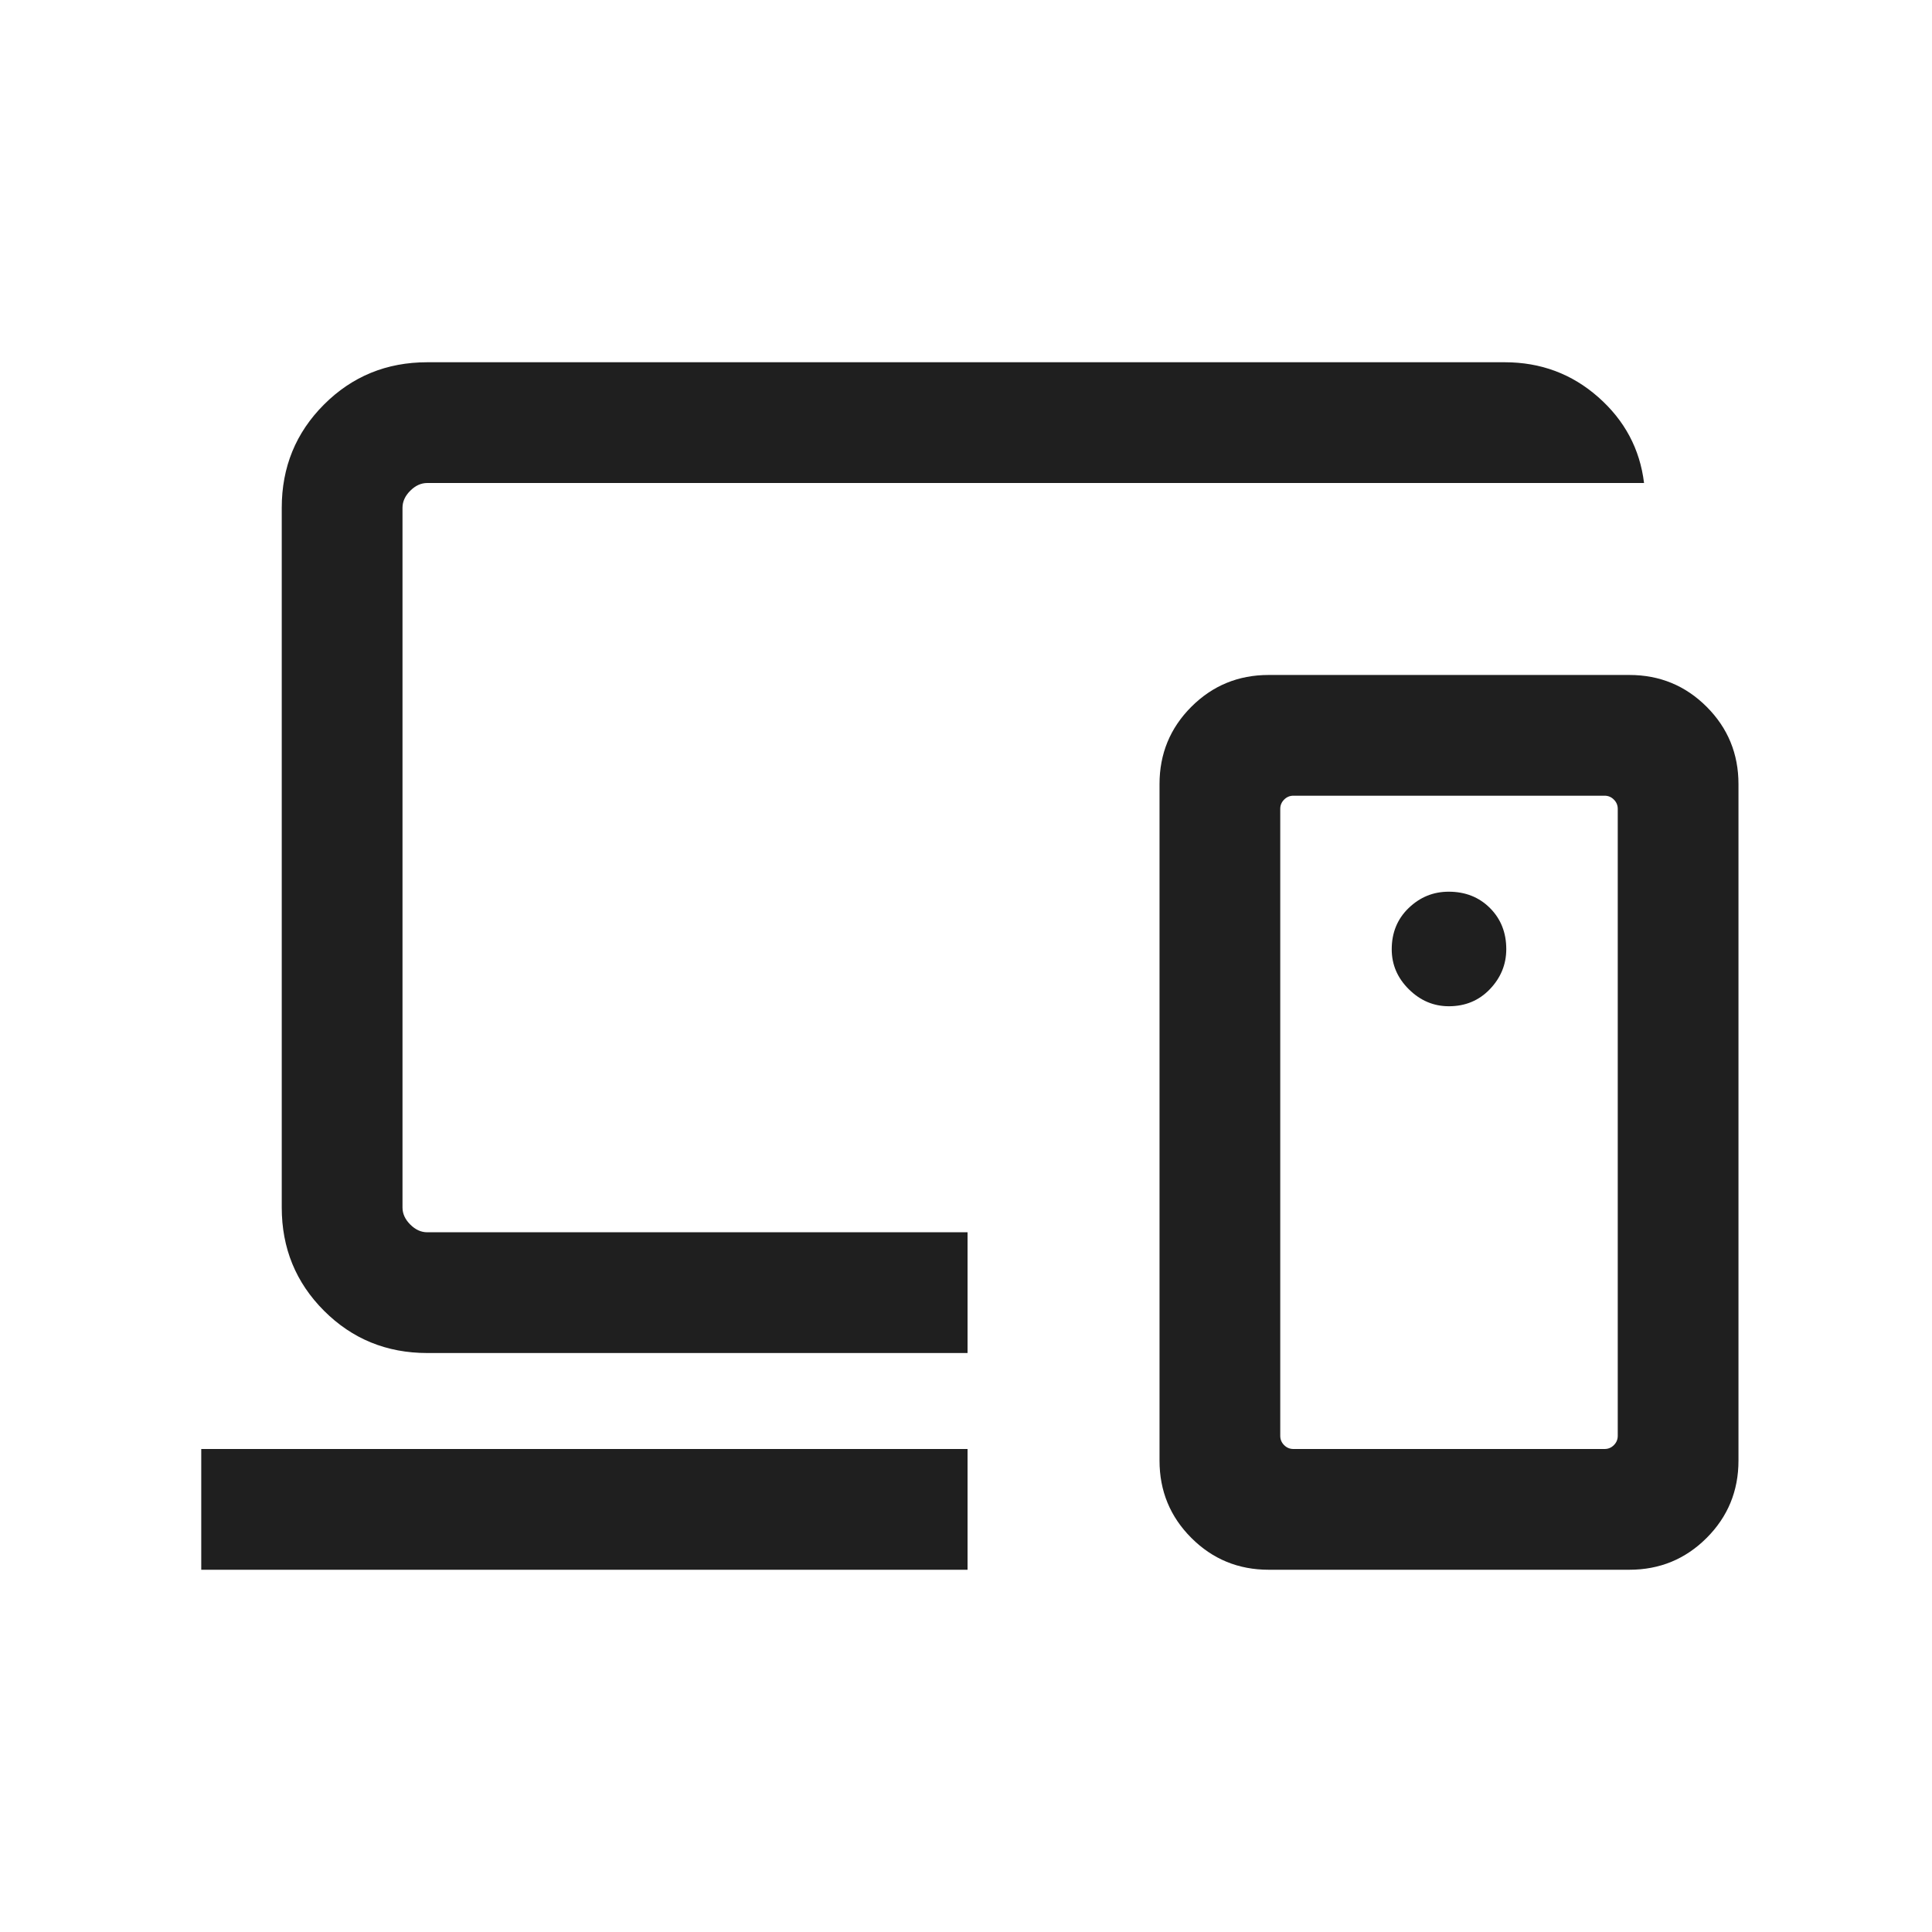
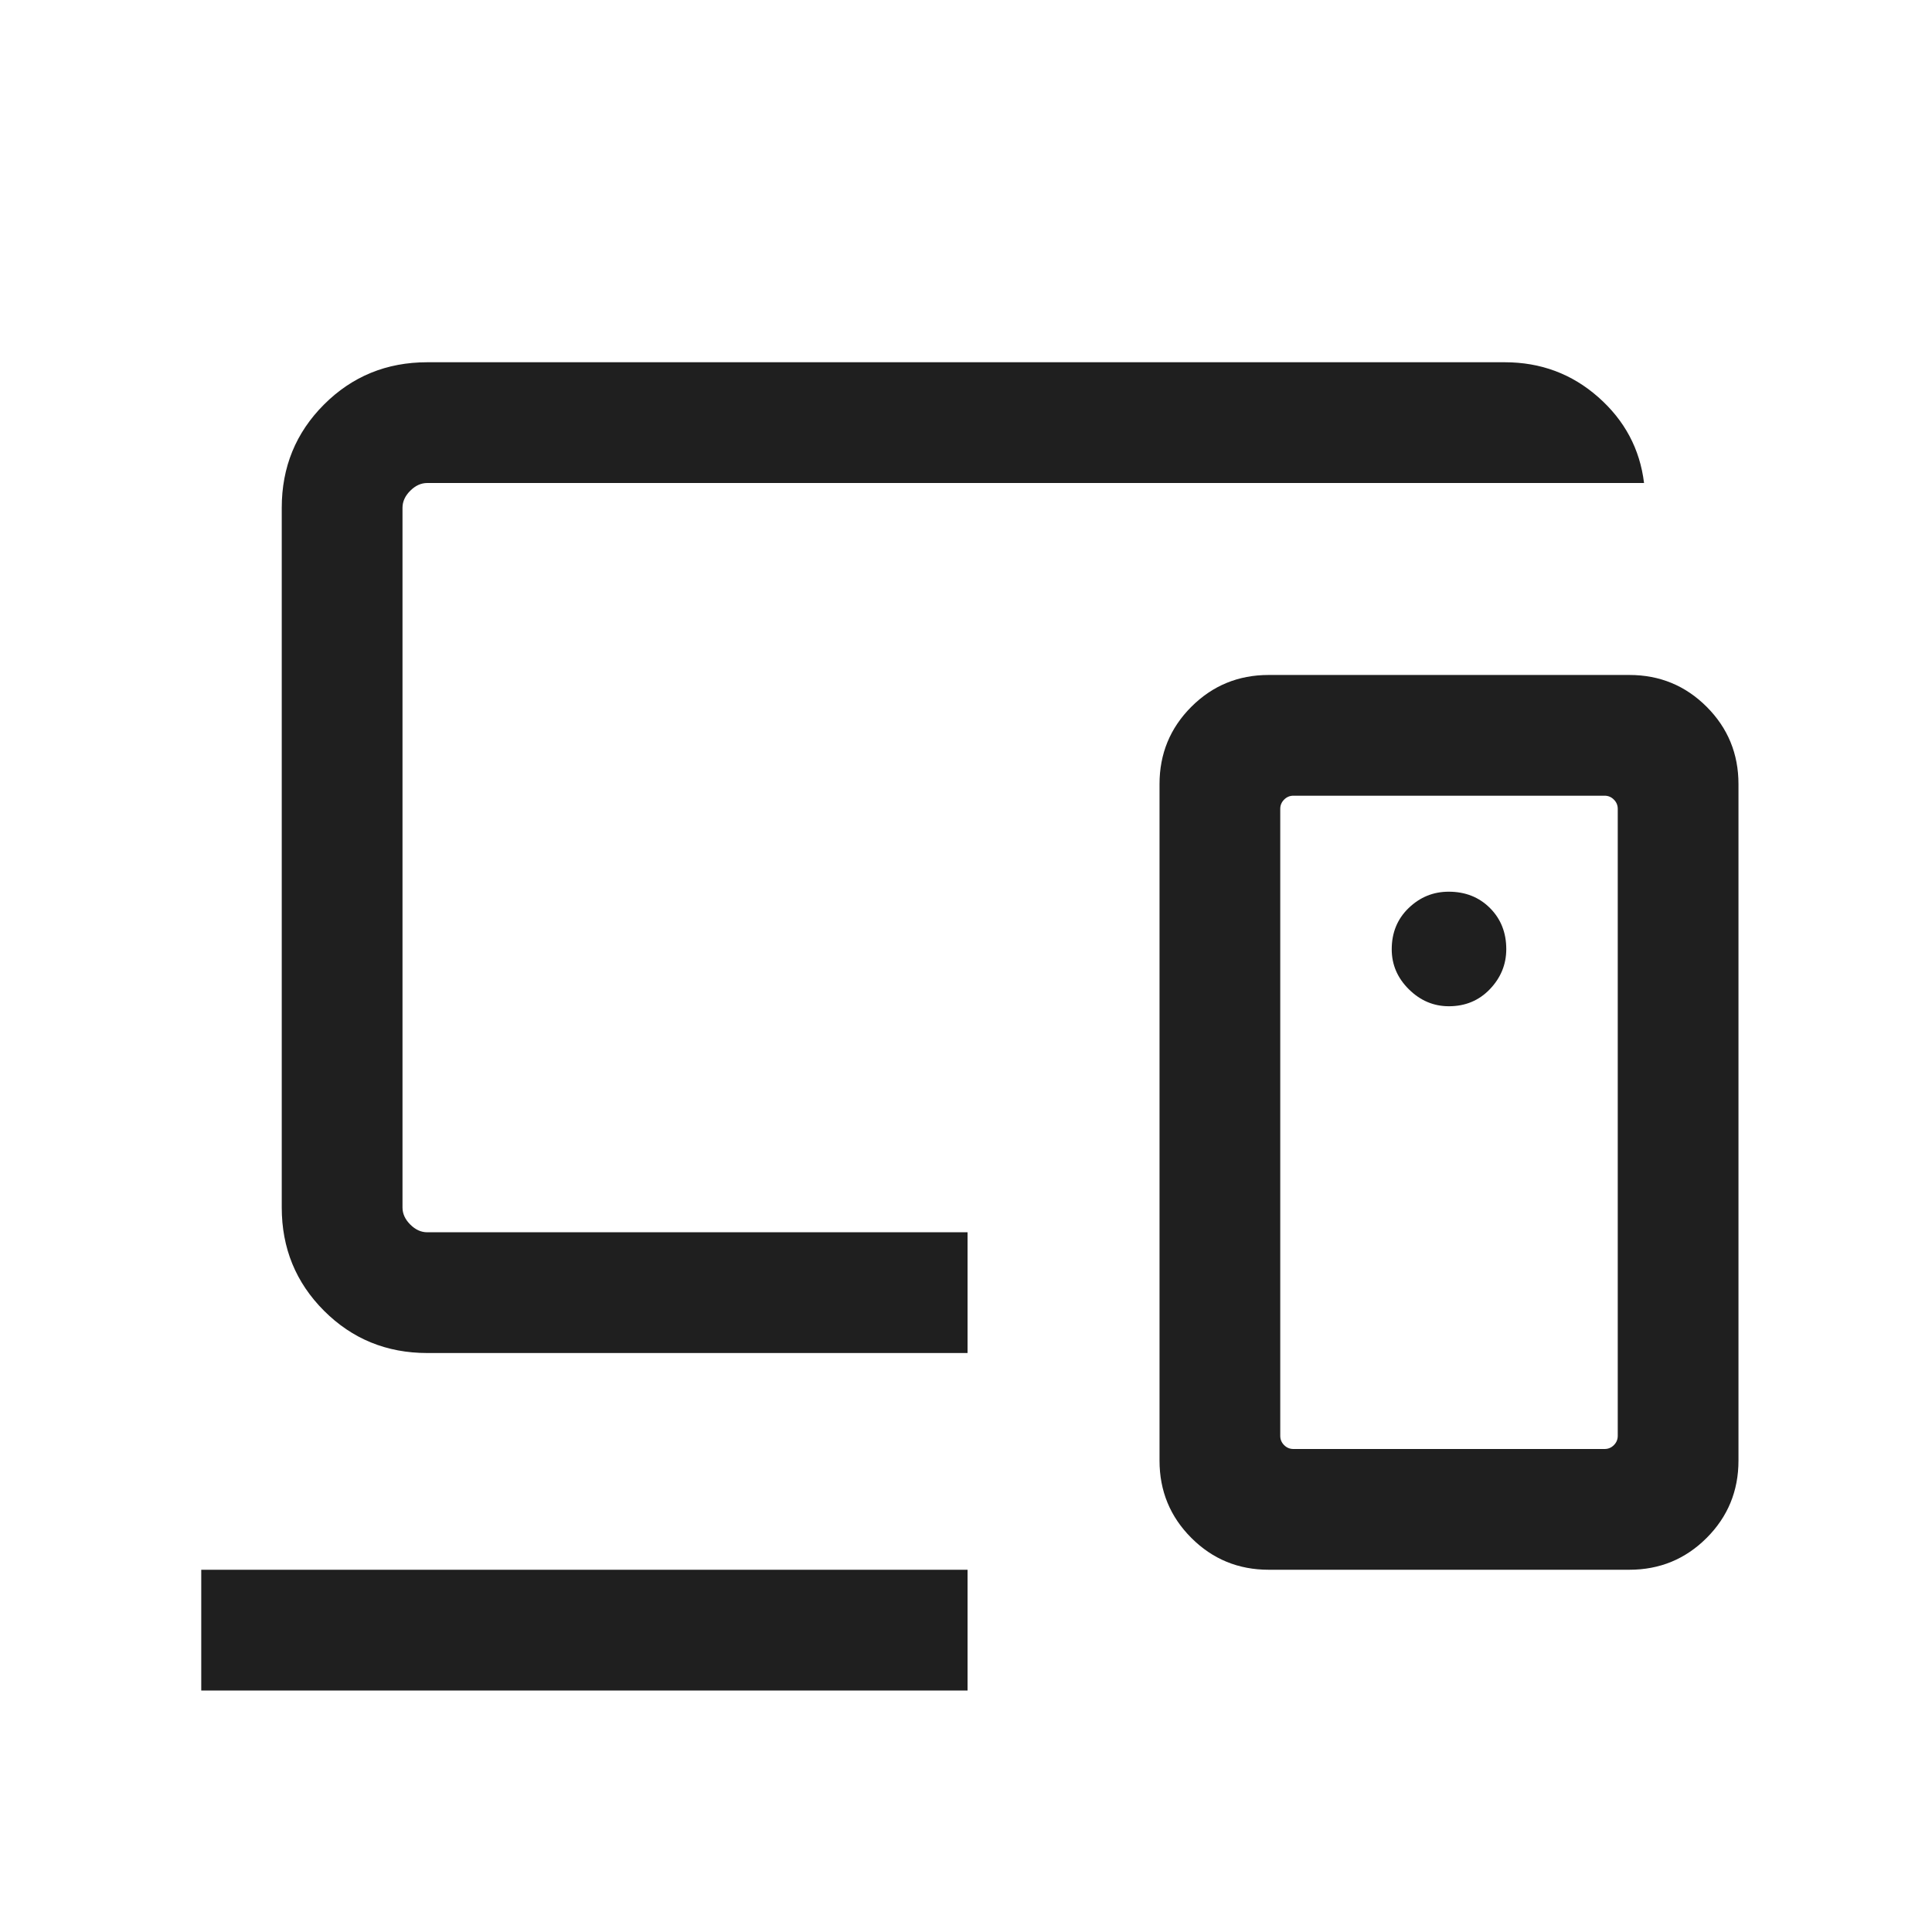
<svg xmlns="http://www.w3.org/2000/svg" height="24px" viewBox="0 -960 960 960" width="24px" fill="#1f1f1f">
-   <path d="M480.77-533.85ZM100-180v-60h380.77v60H100Zm112.31-107.69q-30.31 0-51.31-21-21-21-21-51.31v-347.69Q140-738 161-759q21-21 51.31-21h535.38q26.85 0 46.5 17.35 19.65 17.34 22.73 42.65H212.31q-4.62 0-8.46 3.85-3.85 3.84-3.85 8.46V-360q0 4.62 3.85 8.46 3.84 3.85 8.46 3.85h268.46v60H212.31Zm591.54 41.15v-311.54q0-2.69-1.93-4.61-1.92-1.93-4.61-1.93H642.69q-2.69 0-4.61 1.93-1.93 1.92-1.93 4.61v311.54q0 2.69 1.93 4.62Q640-240 642.69-240h154.62q2.69 0 4.61-1.92 1.93-1.93 1.93-4.62ZM630.39-180q-22.6 0-38.42-15.82-15.81-15.82-15.81-38.41v-336.15q0-22.6 15.81-38.42 15.82-15.81 38.42-15.81h179.22q22.6 0 38.42 15.81 15.81 15.82 15.81 38.42v336.15q0 22.59-15.81 38.41Q832.21-180 809.61-180H630.39Zm89.54-280q12.3 0 20.42-8.52 8.11-8.51 8.11-19.87 0-12.3-8.11-20.42-8.11-8.11-20.51-8.11-11.46 0-19.88 8.11-8.42 8.11-8.42 20.51 0 11.45 8.52 19.88 8.51 8.42 19.87 8.42Zm.07 57.69Z" />
+   <path d="M480.77-533.85ZM100-180h380.77v60H100Zm112.31-107.69q-30.31 0-51.31-21-21-21-21-51.31v-347.69Q140-738 161-759q21-21 51.31-21h535.38q26.85 0 46.5 17.35 19.65 17.34 22.73 42.65H212.31q-4.62 0-8.46 3.85-3.85 3.84-3.85 8.46V-360q0 4.62 3.85 8.46 3.84 3.85 8.46 3.85h268.46v60H212.31Zm591.54 41.15v-311.54q0-2.69-1.93-4.61-1.92-1.93-4.61-1.93H642.69q-2.69 0-4.61 1.93-1.93 1.92-1.93 4.61v311.54q0 2.69 1.93 4.62Q640-240 642.69-240h154.62q2.69 0 4.61-1.92 1.93-1.93 1.93-4.62ZM630.39-180q-22.6 0-38.42-15.82-15.81-15.82-15.81-38.41v-336.15q0-22.6 15.81-38.42 15.82-15.81 38.42-15.81h179.22q22.6 0 38.42 15.81 15.81 15.82 15.81 38.42v336.15q0 22.59-15.81 38.41Q832.21-180 809.61-180H630.39Zm89.54-280q12.3 0 20.42-8.52 8.11-8.51 8.11-19.87 0-12.3-8.11-20.42-8.11-8.11-20.51-8.11-11.46 0-19.88 8.11-8.42 8.11-8.42 20.51 0 11.45 8.52 19.88 8.51 8.42 19.87 8.42Zm.07 57.69Z" />
</svg>